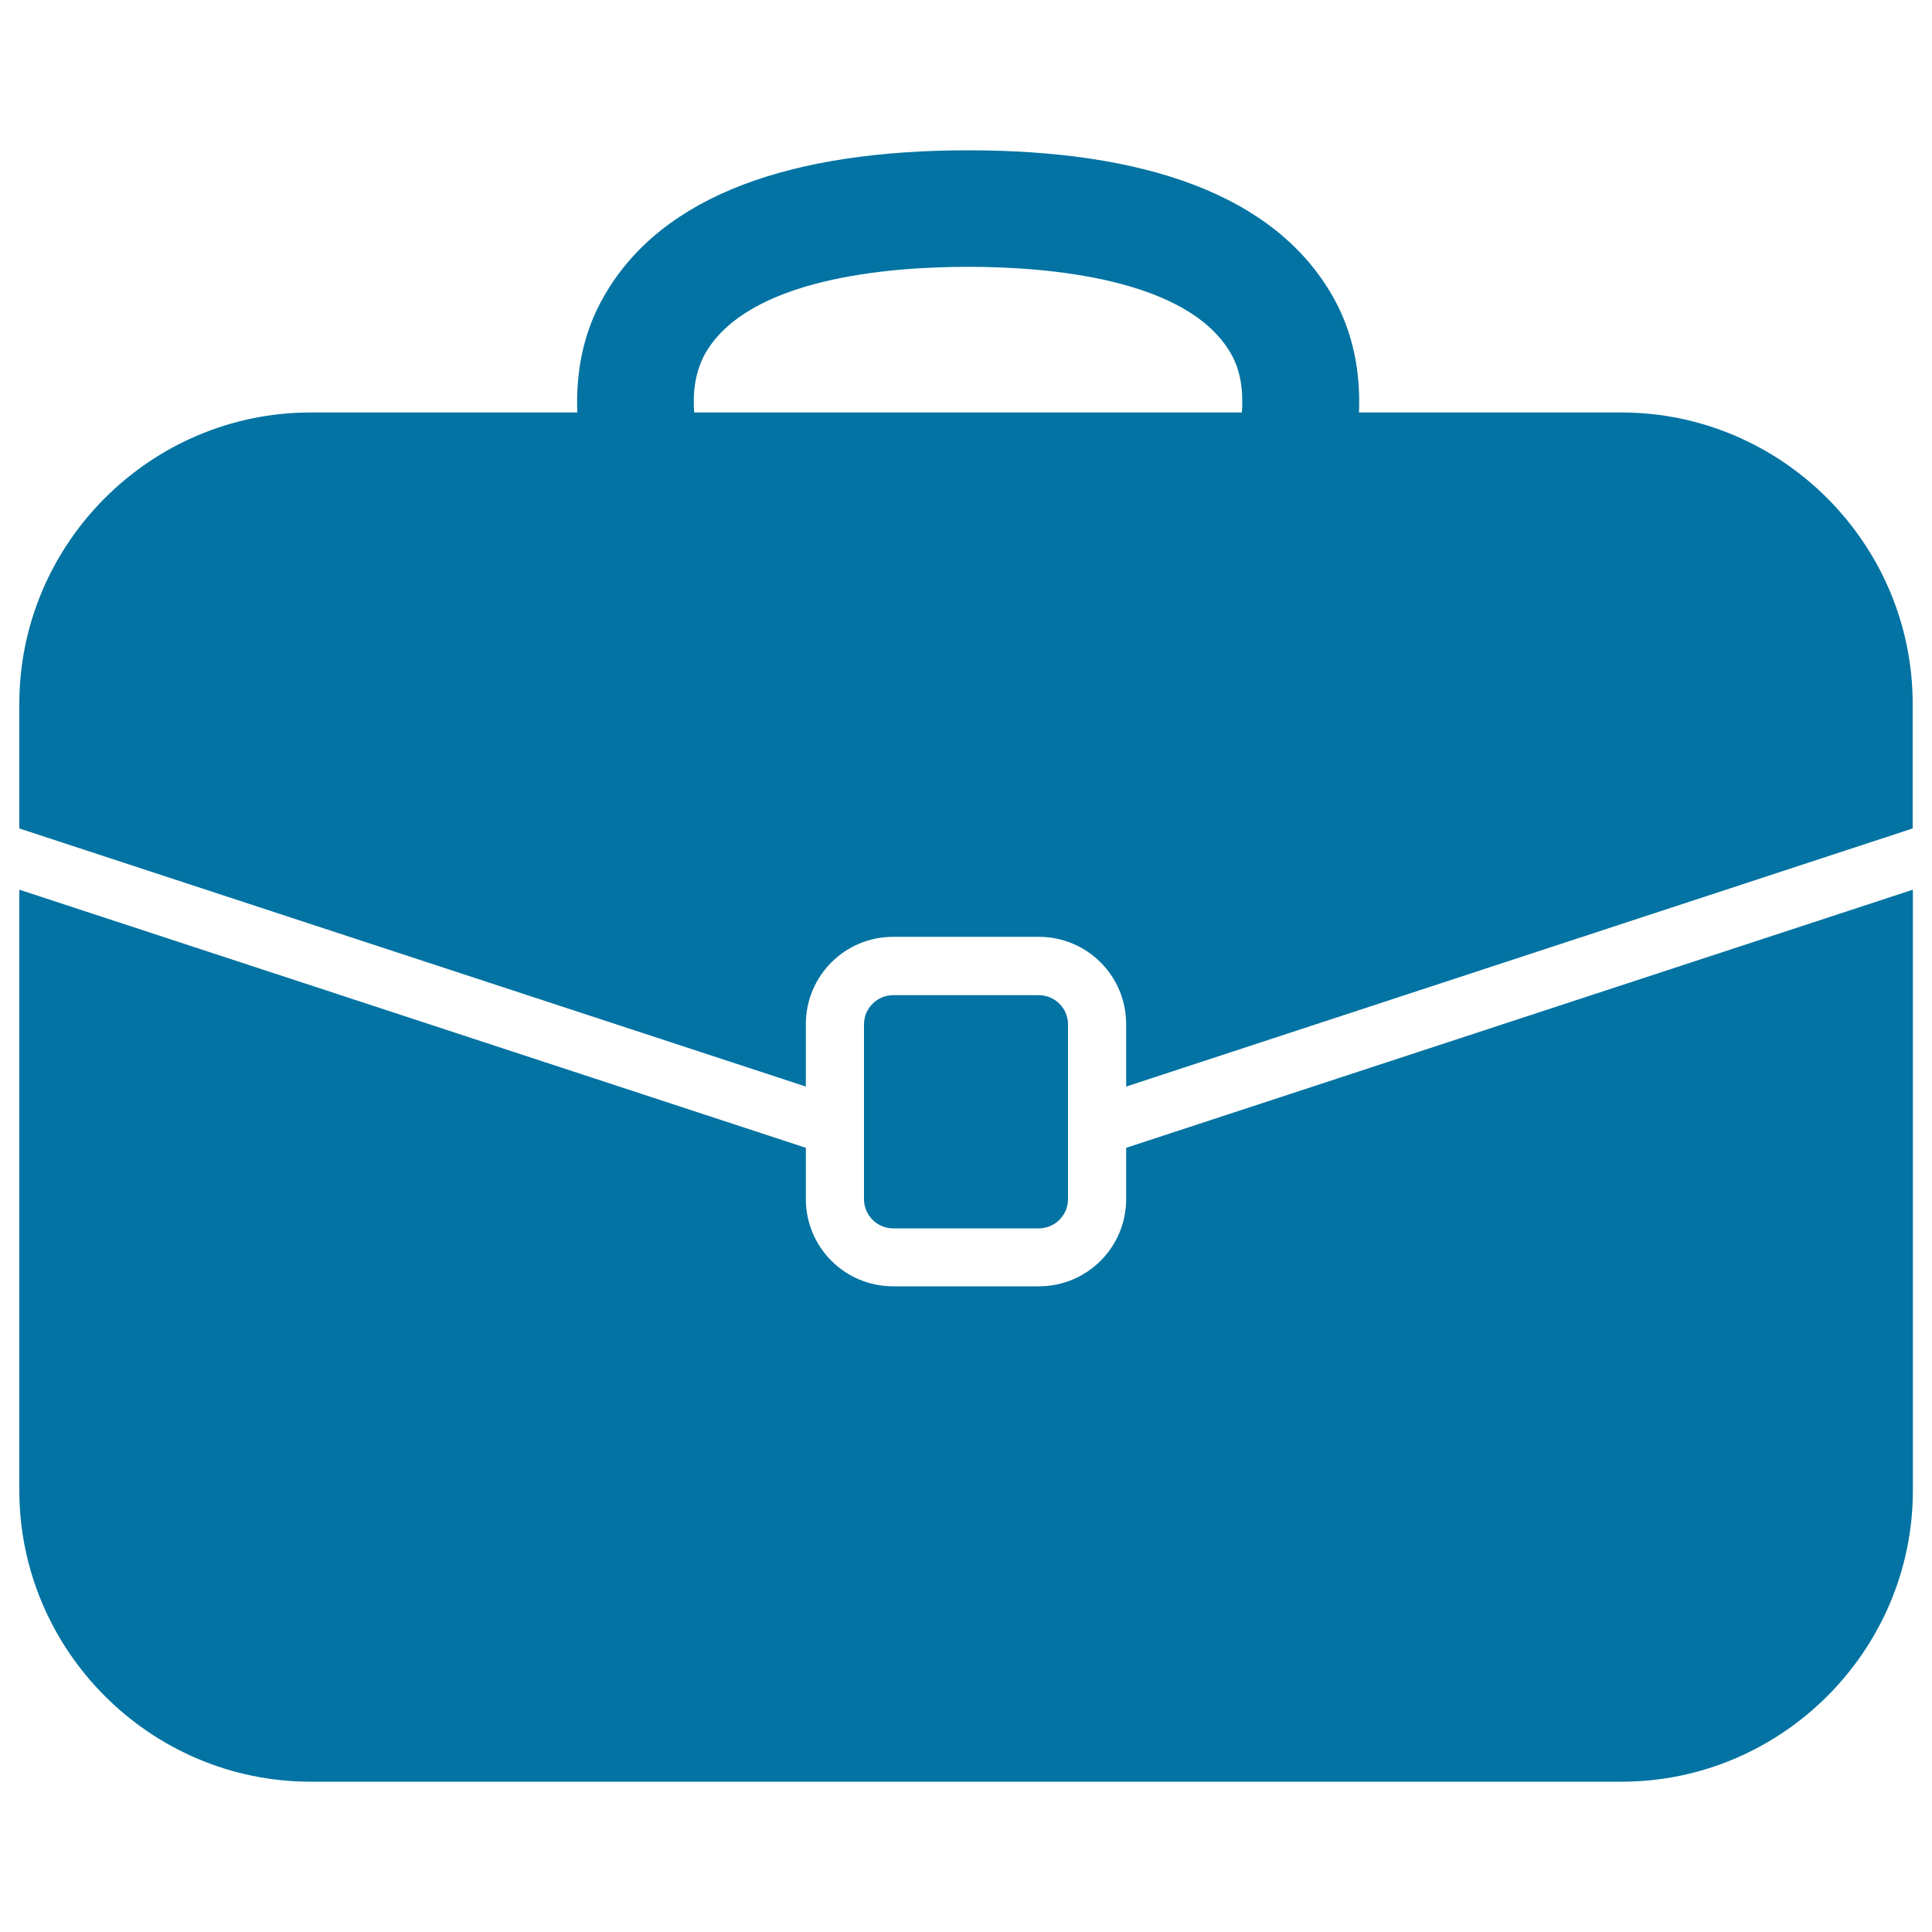
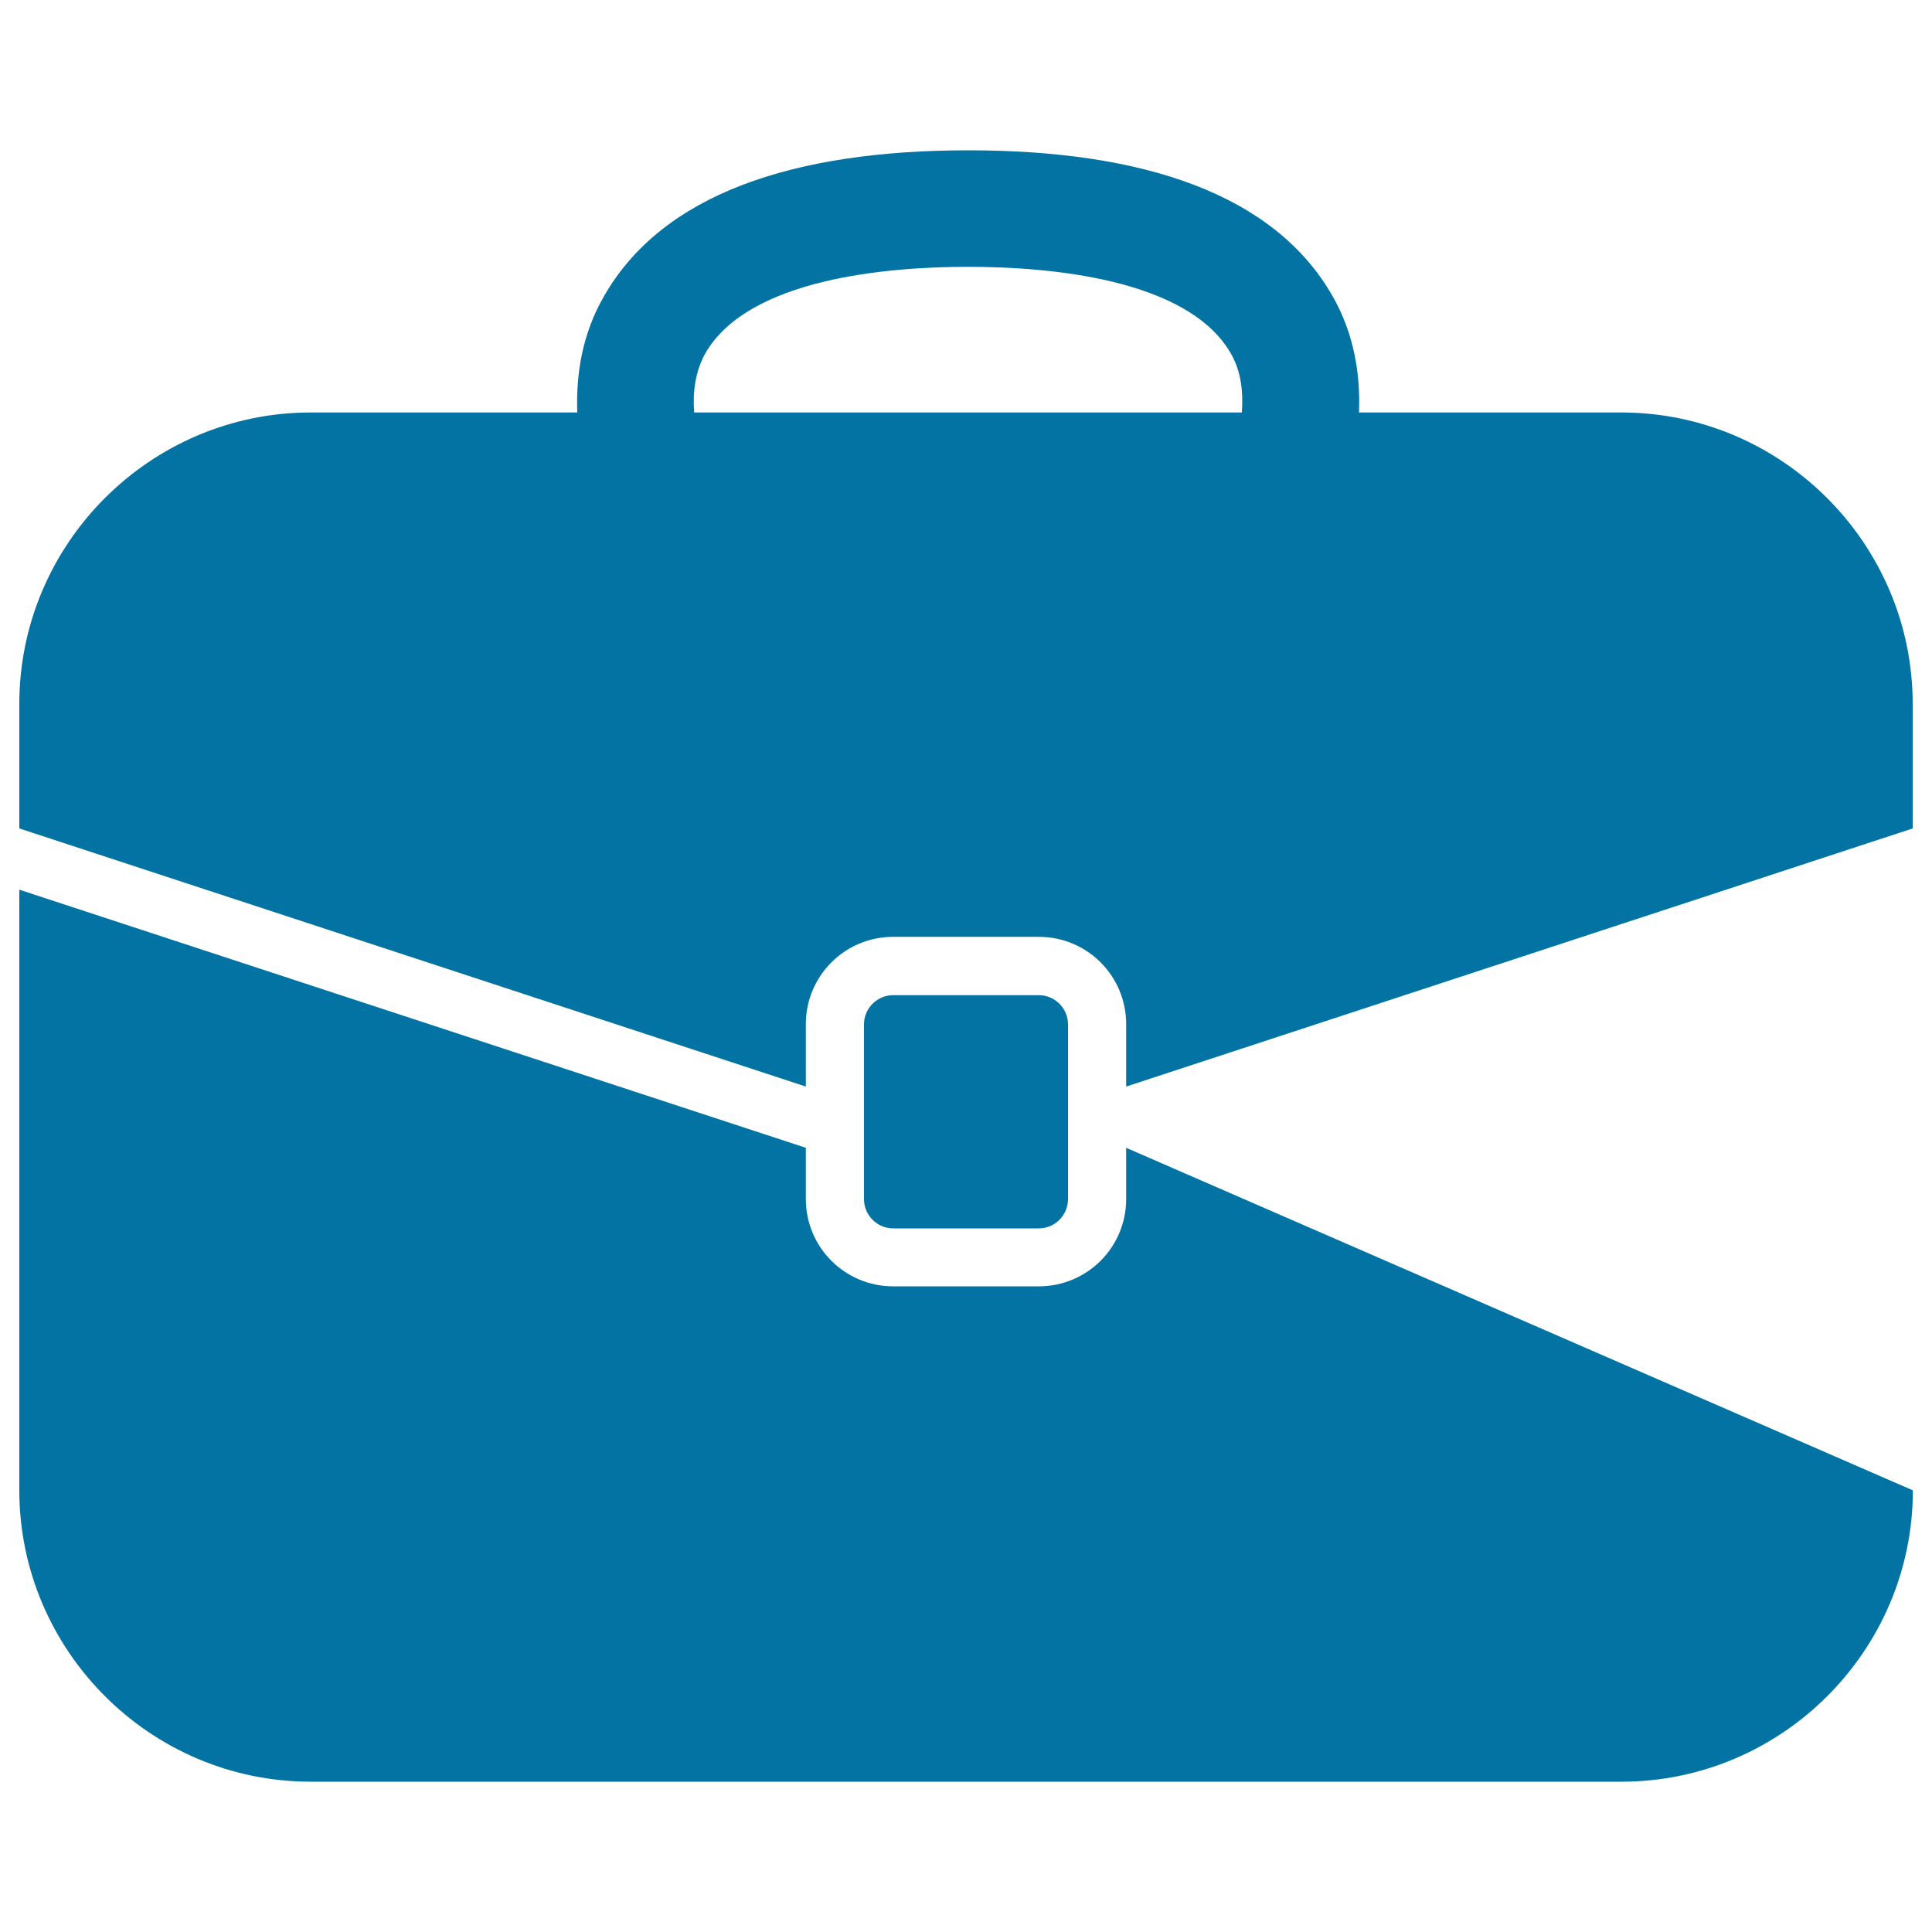
<svg xmlns="http://www.w3.org/2000/svg" viewBox="0 0 1000 1000" style="fill:#0273a2">
  <title>Black Rounded Suitcase Tool SVG icon</title>
  <g>
-     <path d="M582.9,594.1v26.5c0,25-20.2,45.2-45.2,45.2h-75.4c-25,0-45.2-20.2-45.2-45.2v-26.5L10,460.5v310.9c0,82.9,67.8,150.8,150.8,150.8h678.5c82.9,0,150.8-67.8,150.8-150.8V460.5L582.9,594.1z M839.2,213.5H703.4c0.8-19.4-2.4-40.6-13.7-60.3c-30.2-52.8-98-75.4-188.5-75.4s-158.3,22.6-188.5,75.4c-11.5,19.8-14.6,40.9-13.9,60.3H160.8C77.8,213.5,10,281.4,10,364.3v64.5l407.1,133.6v-32.3c0-25,20.2-45.2,45.2-45.2h75.4c25,0,45.2,20.2,45.2,45.2v32.3L990,428.8v-64.5C990,281.4,922.2,213.5,839.2,213.5z M642.8,213.5H359.3c-0.8-10.4,0.5-21.1,5.7-30.5c22.3-39,94.8-44.9,136.1-44.9c41.2,0,113.7,5.9,136,44.9C642.5,192.3,643.5,203,642.8,213.5z M552.8,530.2v90.5c0,8.3-6.8,15.1-15.1,15.1h-75.4c-8.3,0-15.1-6.8-15.1-15.1v-90.5c0-8.3,6.8-15.1,15.1-15.1h75.4C546,515.1,552.8,521.9,552.8,530.2z" />
+     <path d="M582.9,594.1v26.5c0,25-20.2,45.2-45.2,45.2h-75.4c-25,0-45.2-20.2-45.2-45.2v-26.5L10,460.5v310.9c0,82.9,67.8,150.8,150.8,150.8h678.5c82.9,0,150.8-67.8,150.8-150.8L582.9,594.1z M839.2,213.5H703.4c0.8-19.4-2.4-40.6-13.7-60.3c-30.2-52.8-98-75.4-188.5-75.4s-158.3,22.6-188.5,75.4c-11.5,19.8-14.6,40.9-13.9,60.3H160.8C77.8,213.5,10,281.4,10,364.3v64.5l407.1,133.6v-32.3c0-25,20.2-45.2,45.2-45.2h75.4c25,0,45.2,20.2,45.2,45.2v32.3L990,428.8v-64.5C990,281.4,922.2,213.5,839.2,213.5z M642.8,213.5H359.3c-0.8-10.4,0.5-21.1,5.7-30.5c22.3-39,94.8-44.9,136.1-44.9c41.2,0,113.7,5.9,136,44.9C642.5,192.3,643.5,203,642.8,213.5z M552.8,530.2v90.5c0,8.3-6.8,15.1-15.1,15.1h-75.4c-8.3,0-15.1-6.8-15.1-15.1v-90.5c0-8.3,6.8-15.1,15.1-15.1h75.4C546,515.1,552.8,521.9,552.8,530.2z" />
  </g>
</svg>